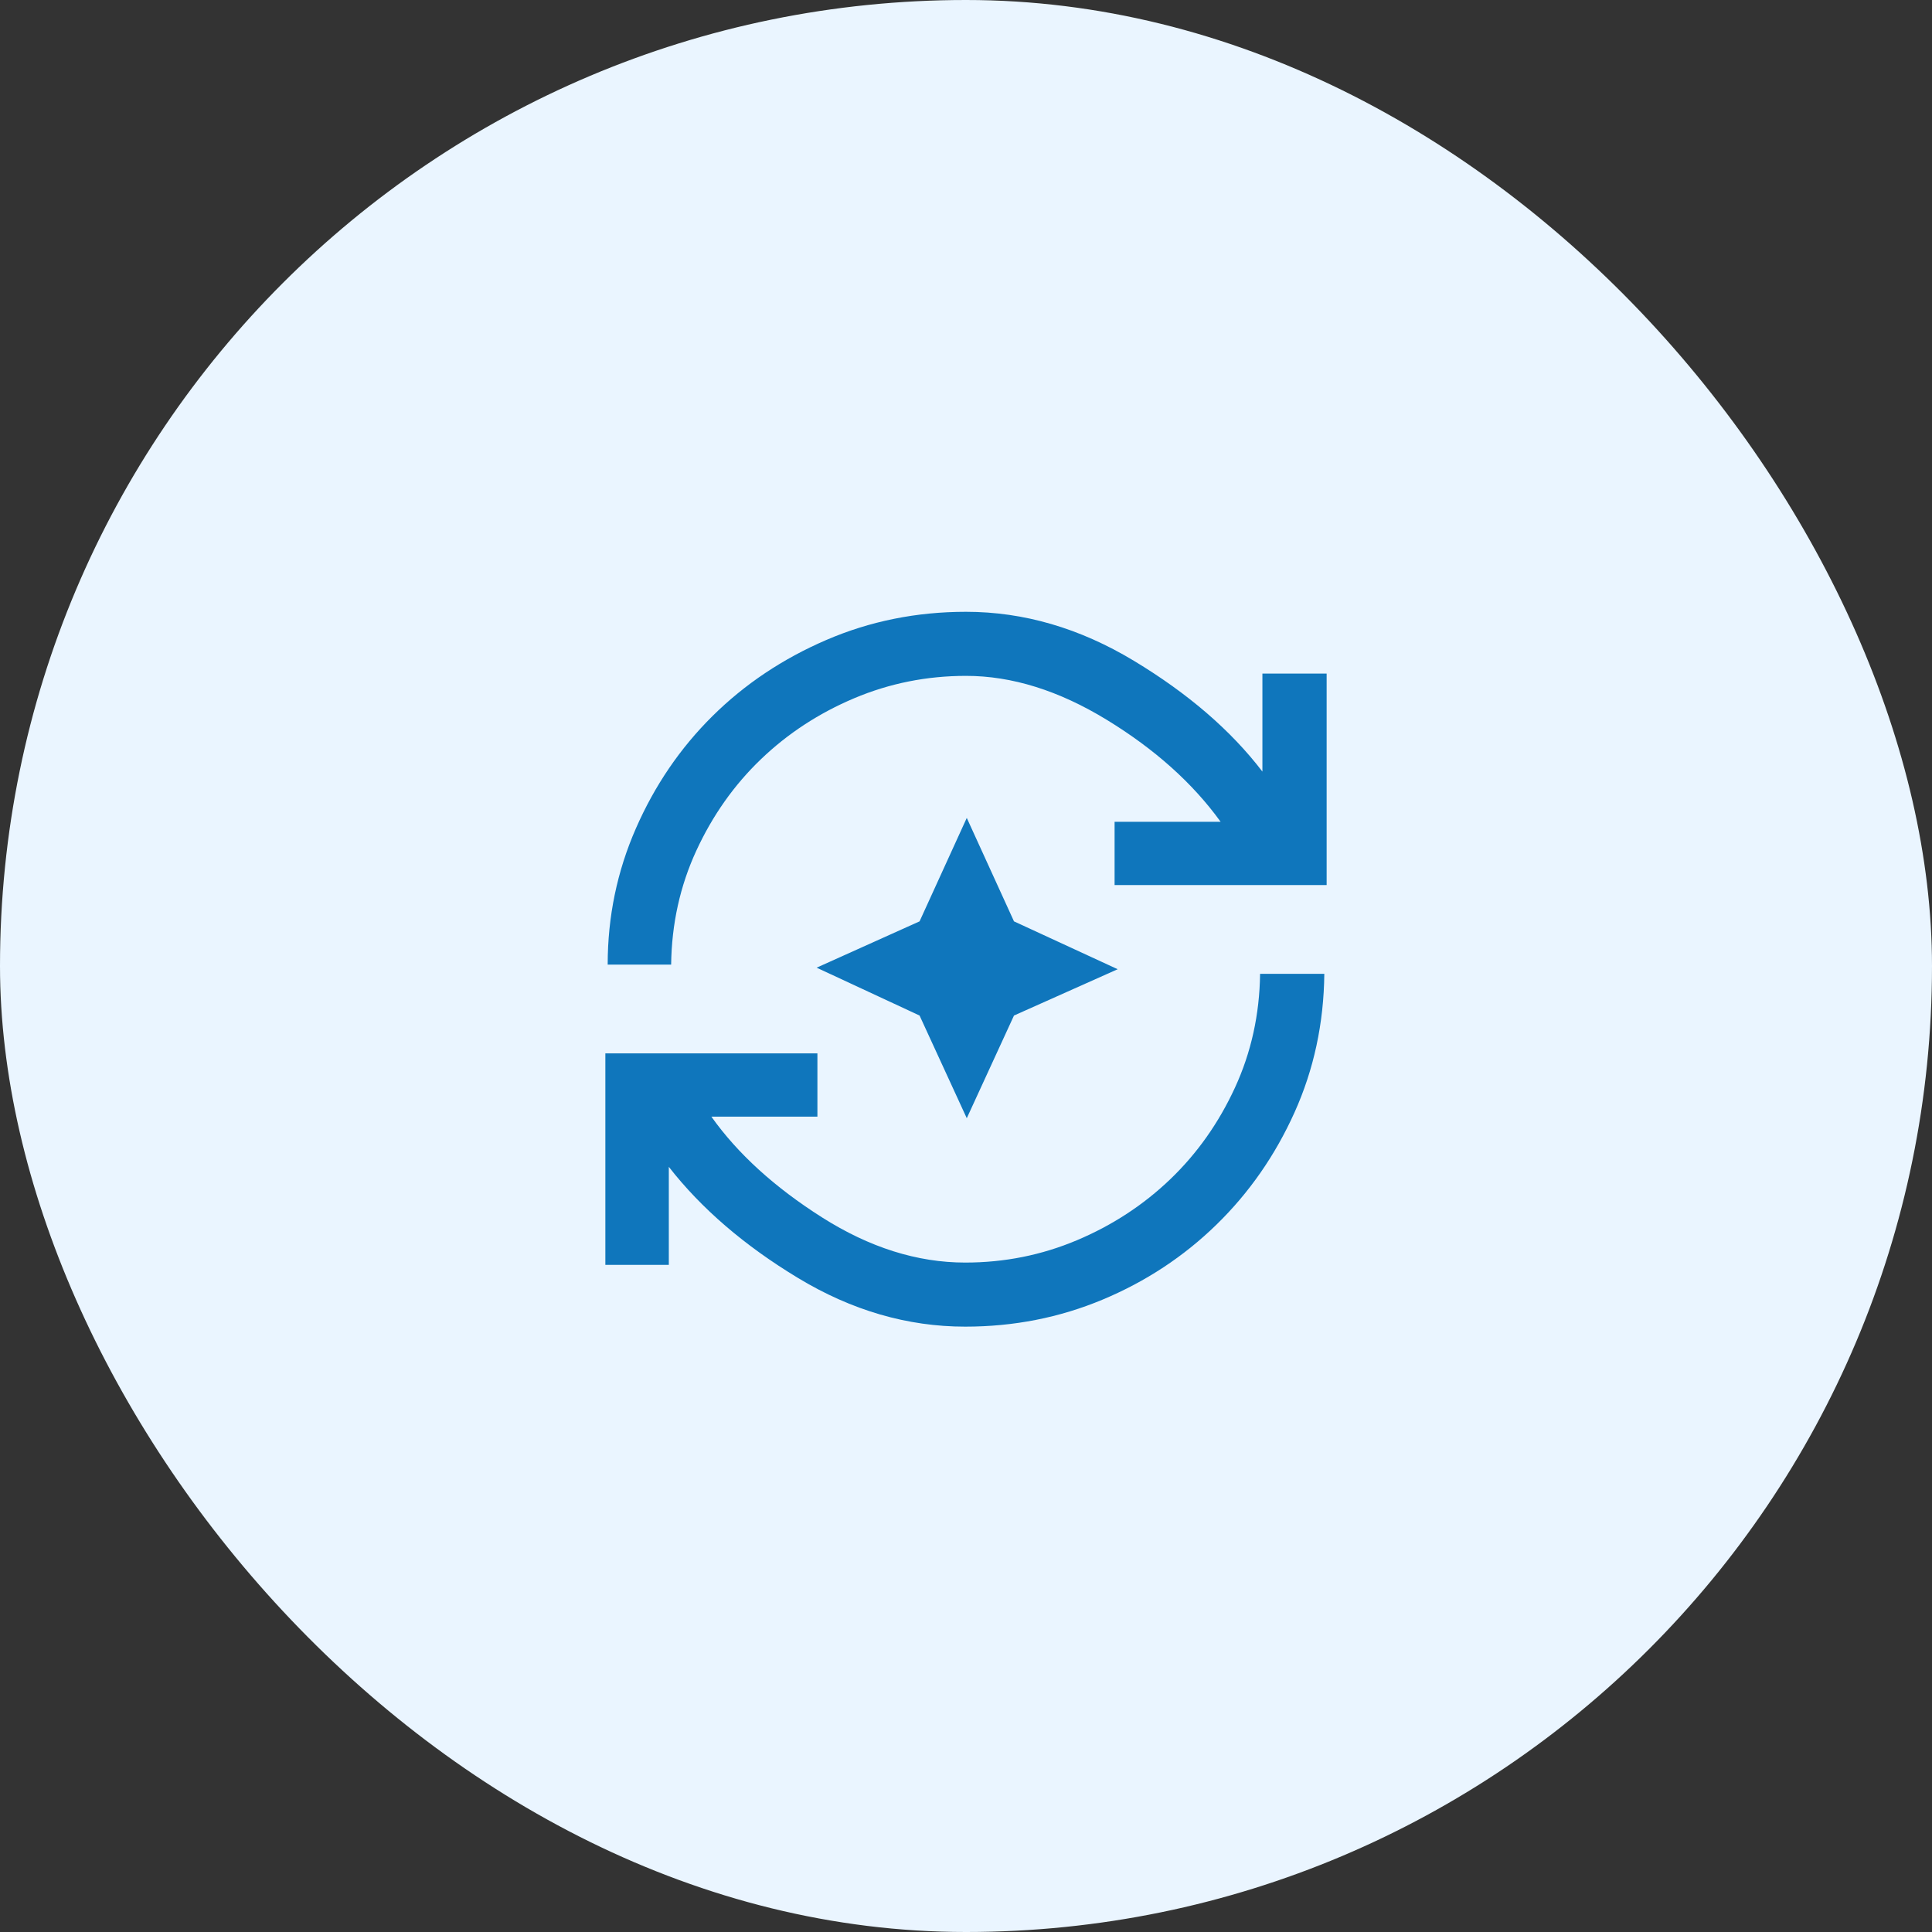
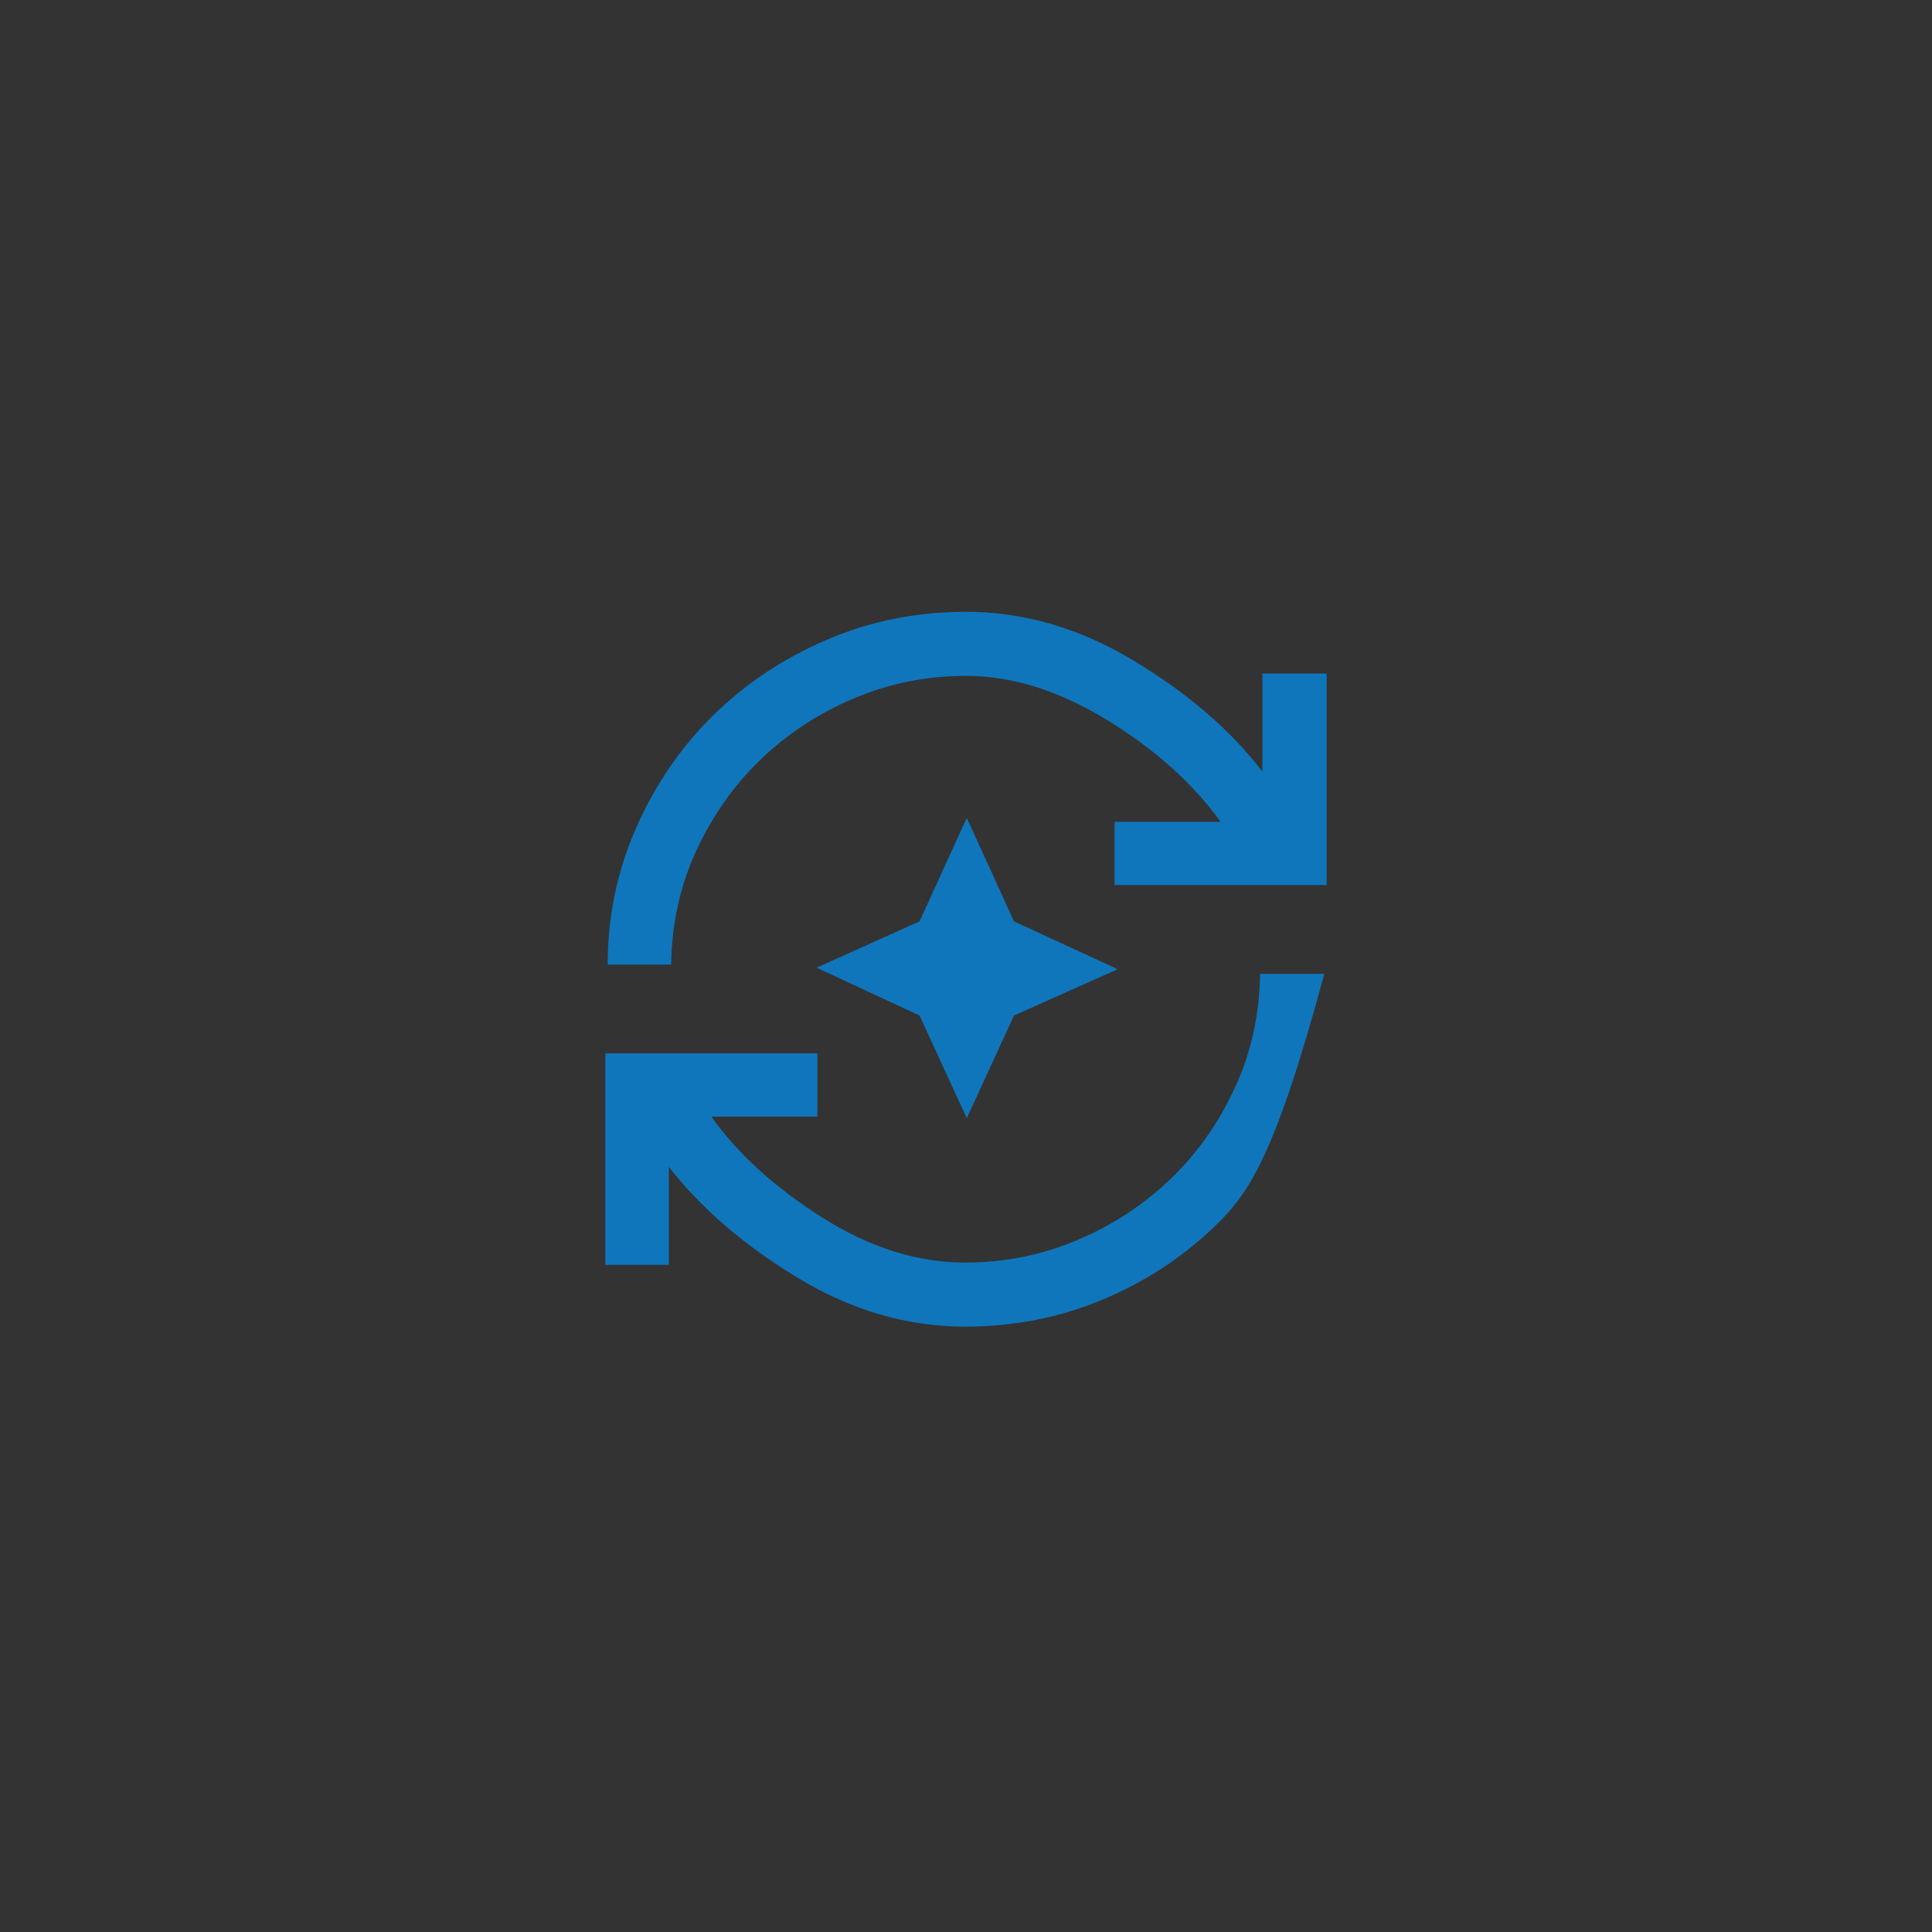
<svg xmlns="http://www.w3.org/2000/svg" width="300px" height="300px" viewBox="0 0 300 300" version="1.1">
  <rect x="0" y="0" width="300" height="300" fill="#333333" stroke="none" />
  <title>seamless experience</title>
  <g id="seamless-experience" stroke="none" stroke-width="1" fill="none" fill-rule="evenodd">
-     <rect id="Rectangle" fill="#EAF5FF" x="0" y="0" width="300" height="300" rx="150" />
    <g id="magic_exchange_FILL1_wght700_GRAD0_opsz48" transform="translate(94, 95)" fill="#0F76BC" fill-rule="nonzero">
-       <path d="M55.88,111 C46.907,111 38.255,108.483 29.923,103.448 C21.591,98.414 14.901,92.66 9.854,86.187 L9.854,101.41 L0,101.41 L0,68.566 L32.927,68.566 L32.927,78.395 L16.464,78.395 C20.549,84.149 26.278,89.363 33.648,94.038 C41.019,98.713 48.429,101.051 55.88,101.051 C61.969,101.051 67.757,99.892 73.245,97.575 C78.732,95.257 83.559,92.1 87.725,88.105 C91.891,84.109 95.236,79.374 97.76,73.9 C100.283,68.426 101.585,62.532 101.665,56.219 L111.639,56.219 C111.559,63.891 110.017,71.063 107.013,77.736 C104.009,84.409 99.963,90.222 94.876,95.177 C89.788,100.132 83.9,104.008 77.21,106.805 C70.521,109.602 63.411,111 55.88,111 Z M0.361,54.781 C0.361,47.349 1.823,40.296 4.747,33.624 C7.671,26.951 11.637,21.137 16.644,16.183 C21.651,11.228 27.539,7.292 34.309,4.375 C41.079,1.458 48.309,0 56,0 C64.973,0 73.665,2.537 82.077,7.612 C90.489,12.686 97.139,18.42 102.026,24.813 L102.026,9.59 L112,9.59 L112,42.434 L79.073,42.434 L79.073,32.605 L95.536,32.605 C91.21,26.611 85.322,21.337 77.871,16.782 C70.421,12.227 63.13,9.949 56,9.949 C49.911,9.949 44.123,11.108 38.635,13.425 C33.147,15.743 28.32,18.9 24.155,22.895 C19.989,26.891 16.644,31.626 14.12,37.1 C11.597,42.574 10.295,48.468 10.215,54.781 L0.361,54.781 Z M56.12,78.635 L48.79,62.692 L32.807,55.26 L48.79,48.068 L56.12,32.005 L63.451,48.068 L79.554,55.5 L63.451,62.692 L56.12,78.635 Z" id="Shape" />
+       <path d="M55.88,111 C46.907,111 38.255,108.483 29.923,103.448 C21.591,98.414 14.901,92.66 9.854,86.187 L9.854,101.41 L0,101.41 L0,68.566 L32.927,68.566 L32.927,78.395 L16.464,78.395 C20.549,84.149 26.278,89.363 33.648,94.038 C41.019,98.713 48.429,101.051 55.88,101.051 C61.969,101.051 67.757,99.892 73.245,97.575 C78.732,95.257 83.559,92.1 87.725,88.105 C91.891,84.109 95.236,79.374 97.76,73.9 C100.283,68.426 101.585,62.532 101.665,56.219 L111.639,56.219 C104.009,84.409 99.963,90.222 94.876,95.177 C89.788,100.132 83.9,104.008 77.21,106.805 C70.521,109.602 63.411,111 55.88,111 Z M0.361,54.781 C0.361,47.349 1.823,40.296 4.747,33.624 C7.671,26.951 11.637,21.137 16.644,16.183 C21.651,11.228 27.539,7.292 34.309,4.375 C41.079,1.458 48.309,0 56,0 C64.973,0 73.665,2.537 82.077,7.612 C90.489,12.686 97.139,18.42 102.026,24.813 L102.026,9.59 L112,9.59 L112,42.434 L79.073,42.434 L79.073,32.605 L95.536,32.605 C91.21,26.611 85.322,21.337 77.871,16.782 C70.421,12.227 63.13,9.949 56,9.949 C49.911,9.949 44.123,11.108 38.635,13.425 C33.147,15.743 28.32,18.9 24.155,22.895 C19.989,26.891 16.644,31.626 14.12,37.1 C11.597,42.574 10.295,48.468 10.215,54.781 L0.361,54.781 Z M56.12,78.635 L48.79,62.692 L32.807,55.26 L48.79,48.068 L56.12,32.005 L63.451,48.068 L79.554,55.5 L63.451,62.692 L56.12,78.635 Z" id="Shape" />
    </g>
  </g>
</svg>